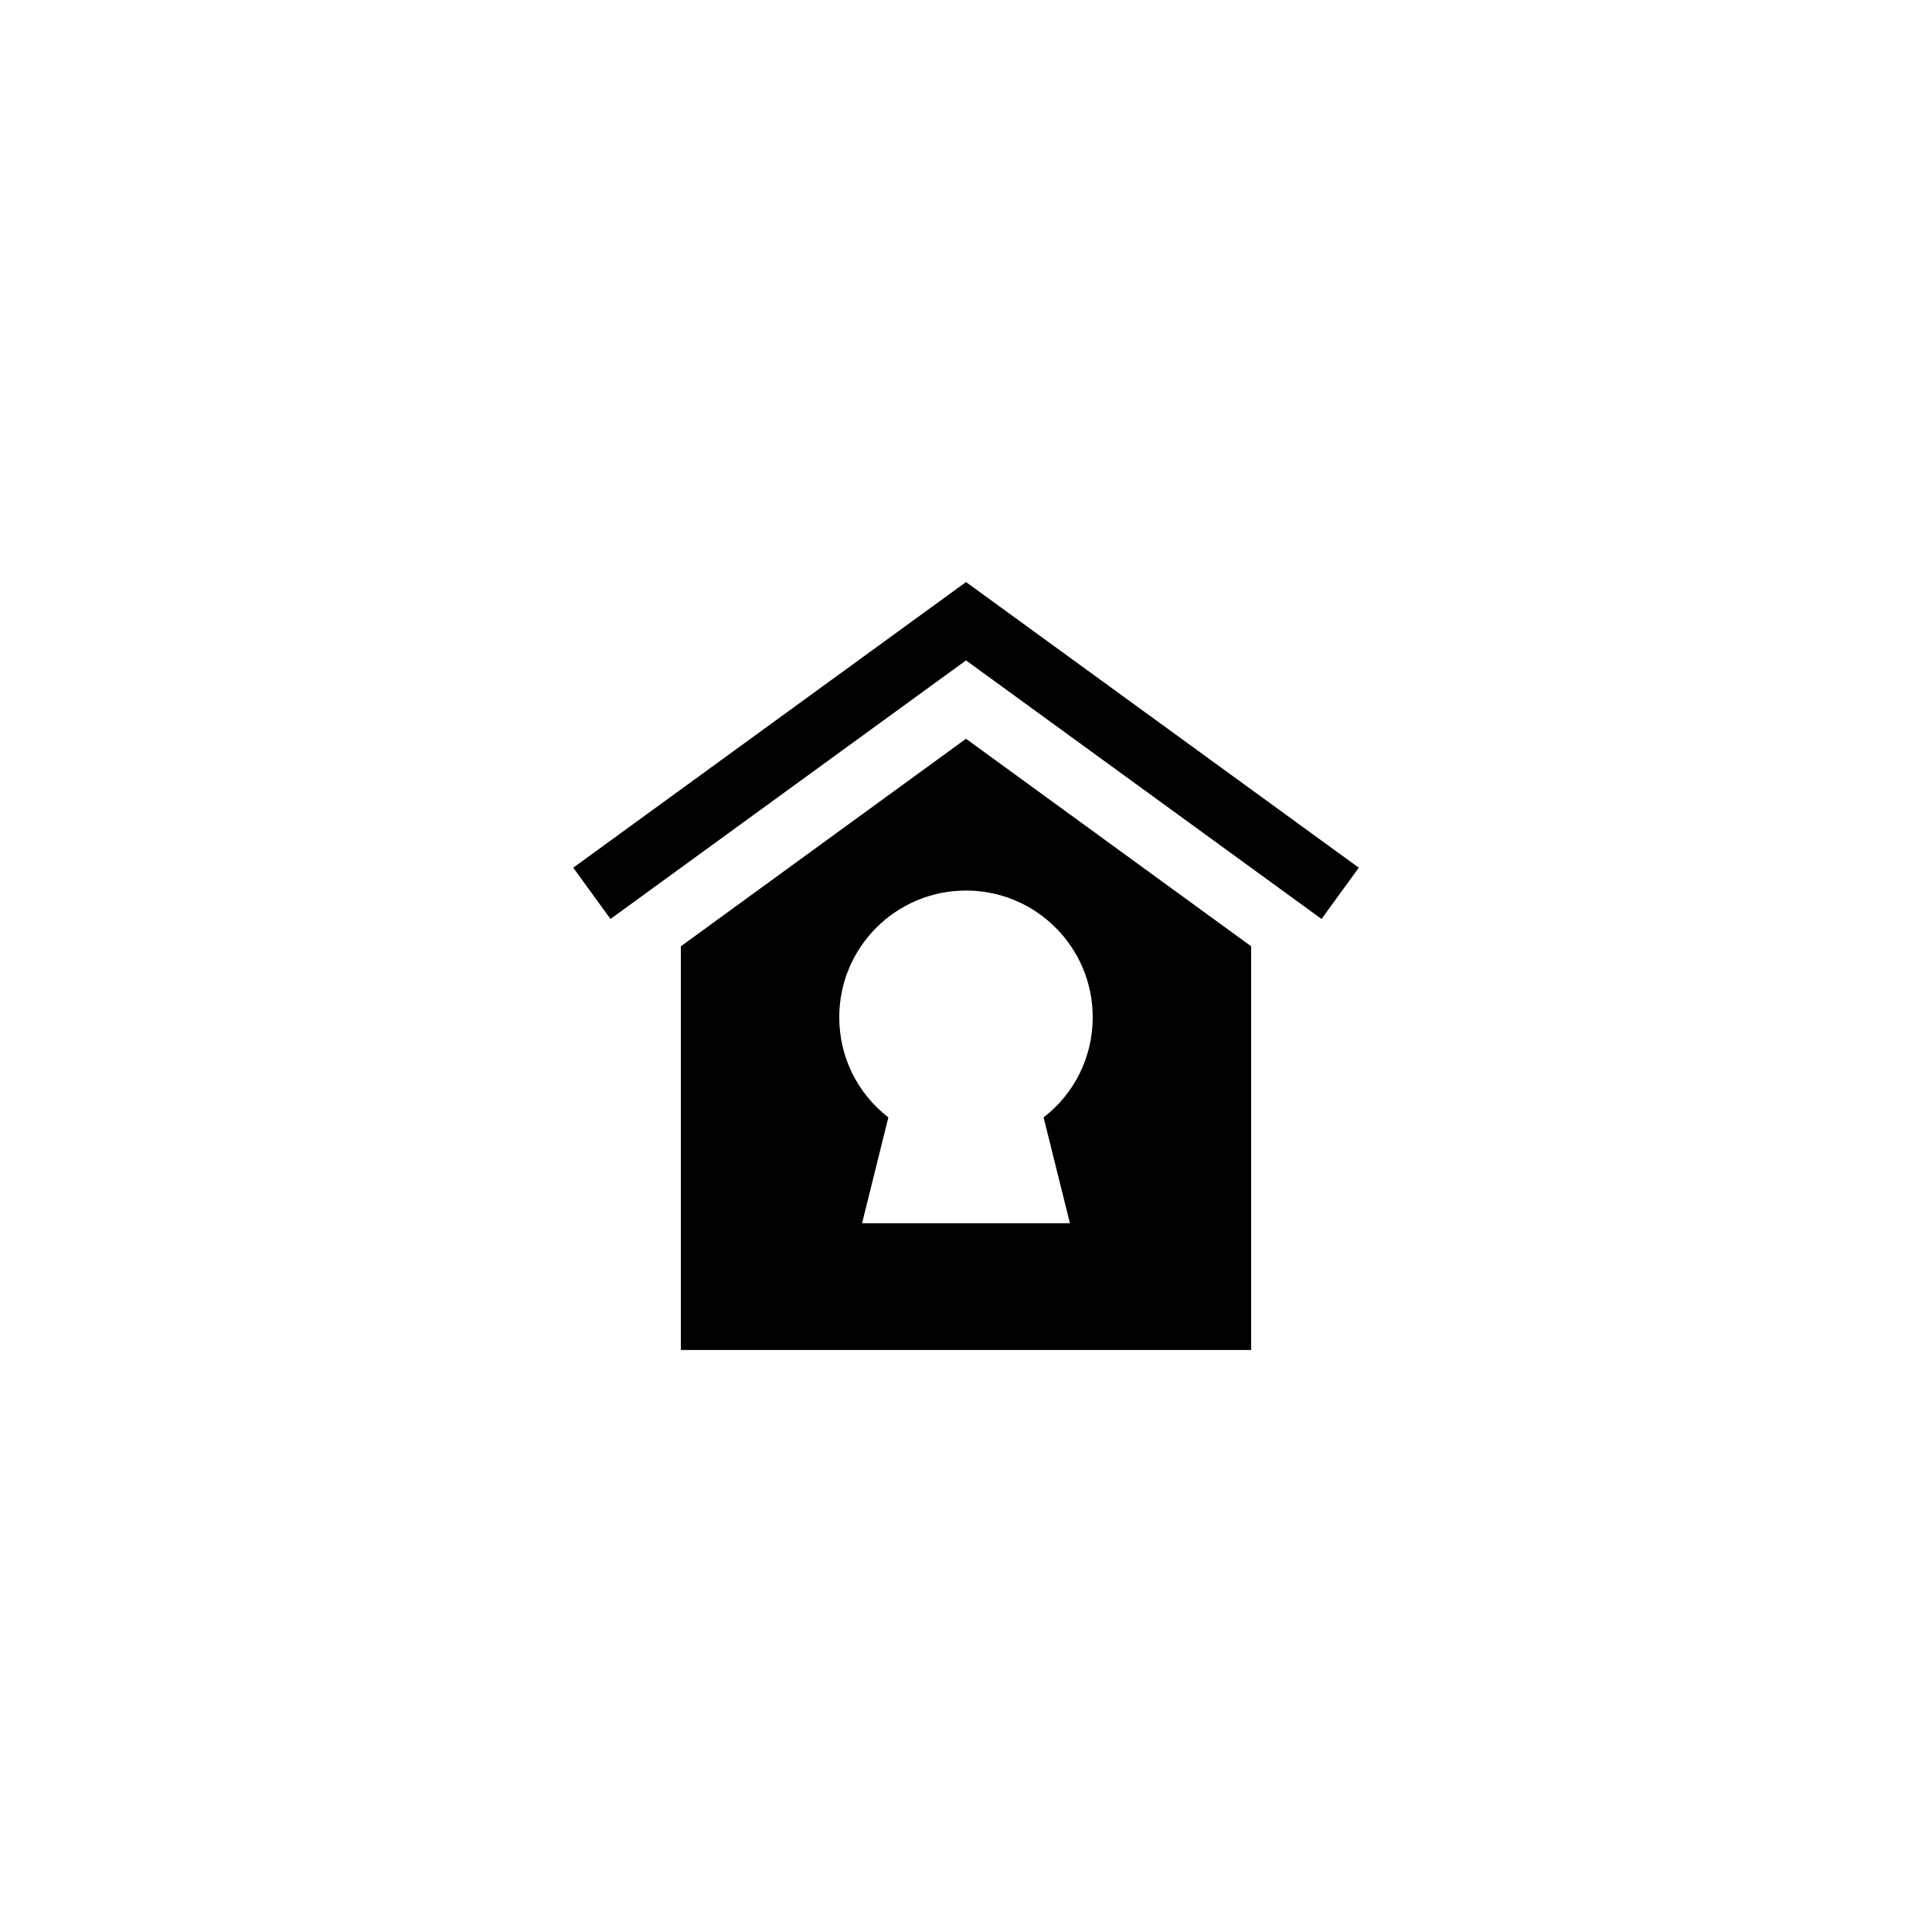
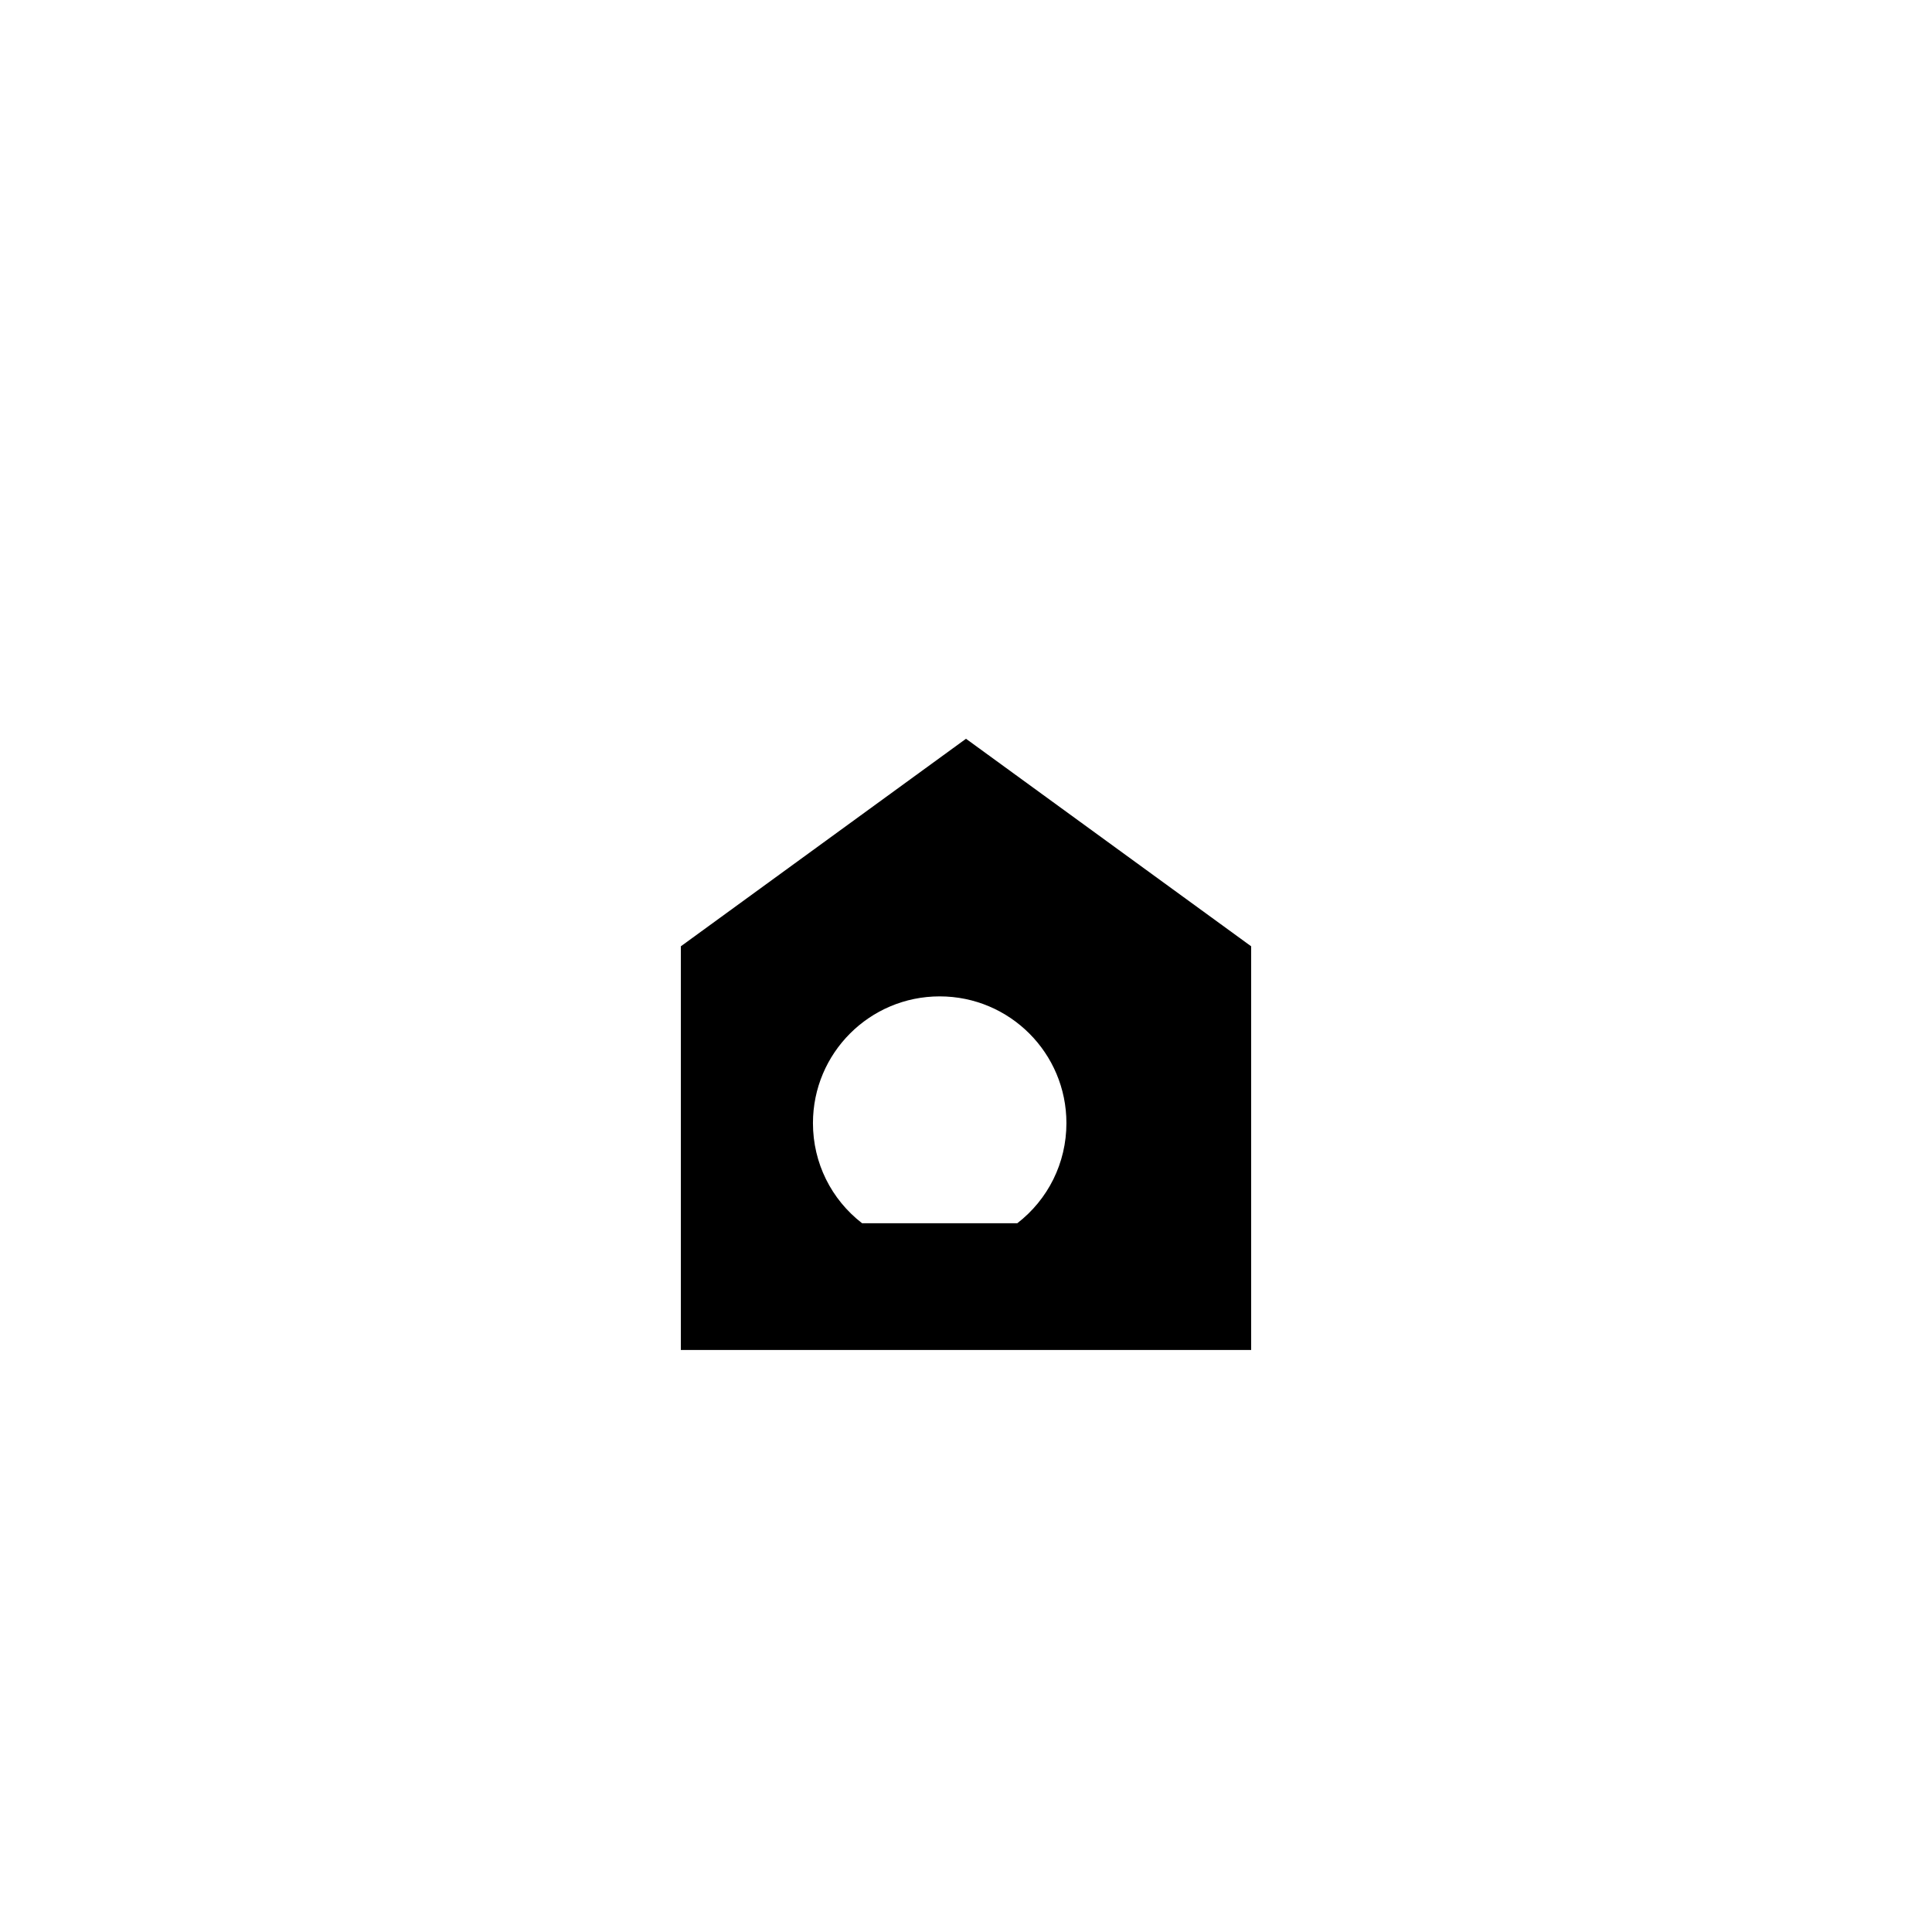
<svg xmlns="http://www.w3.org/2000/svg" fill="#000000" width="800px" height="800px" version="1.1" viewBox="144 144 512 512">
  <g>
-     <path d="m475.57 394.78-75.57-55-75.57 55v106.98h151.14zm-48.031 73.387h-55.082l6.969-28.047c-8.145-6.297-13.016-15.949-13.016-26.531 0-18.559 15.031-33.586 33.586-33.586 18.559 0 33.586 15.031 33.586 33.586 0 10.582-4.871 20.234-13.016 26.535z" />
-     <path d="m295.91 373.95 9.875 13.586 94.219-68.523 94.215 68.523 9.875-13.586-104.09-75.699z" />
+     <path d="m475.57 394.78-75.57-55-75.57 55v106.98h151.14zm-48.031 73.387h-55.082c-8.145-6.297-13.016-15.949-13.016-26.531 0-18.559 15.031-33.586 33.586-33.586 18.559 0 33.586 15.031 33.586 33.586 0 10.582-4.871 20.234-13.016 26.535z" />
  </g>
</svg>